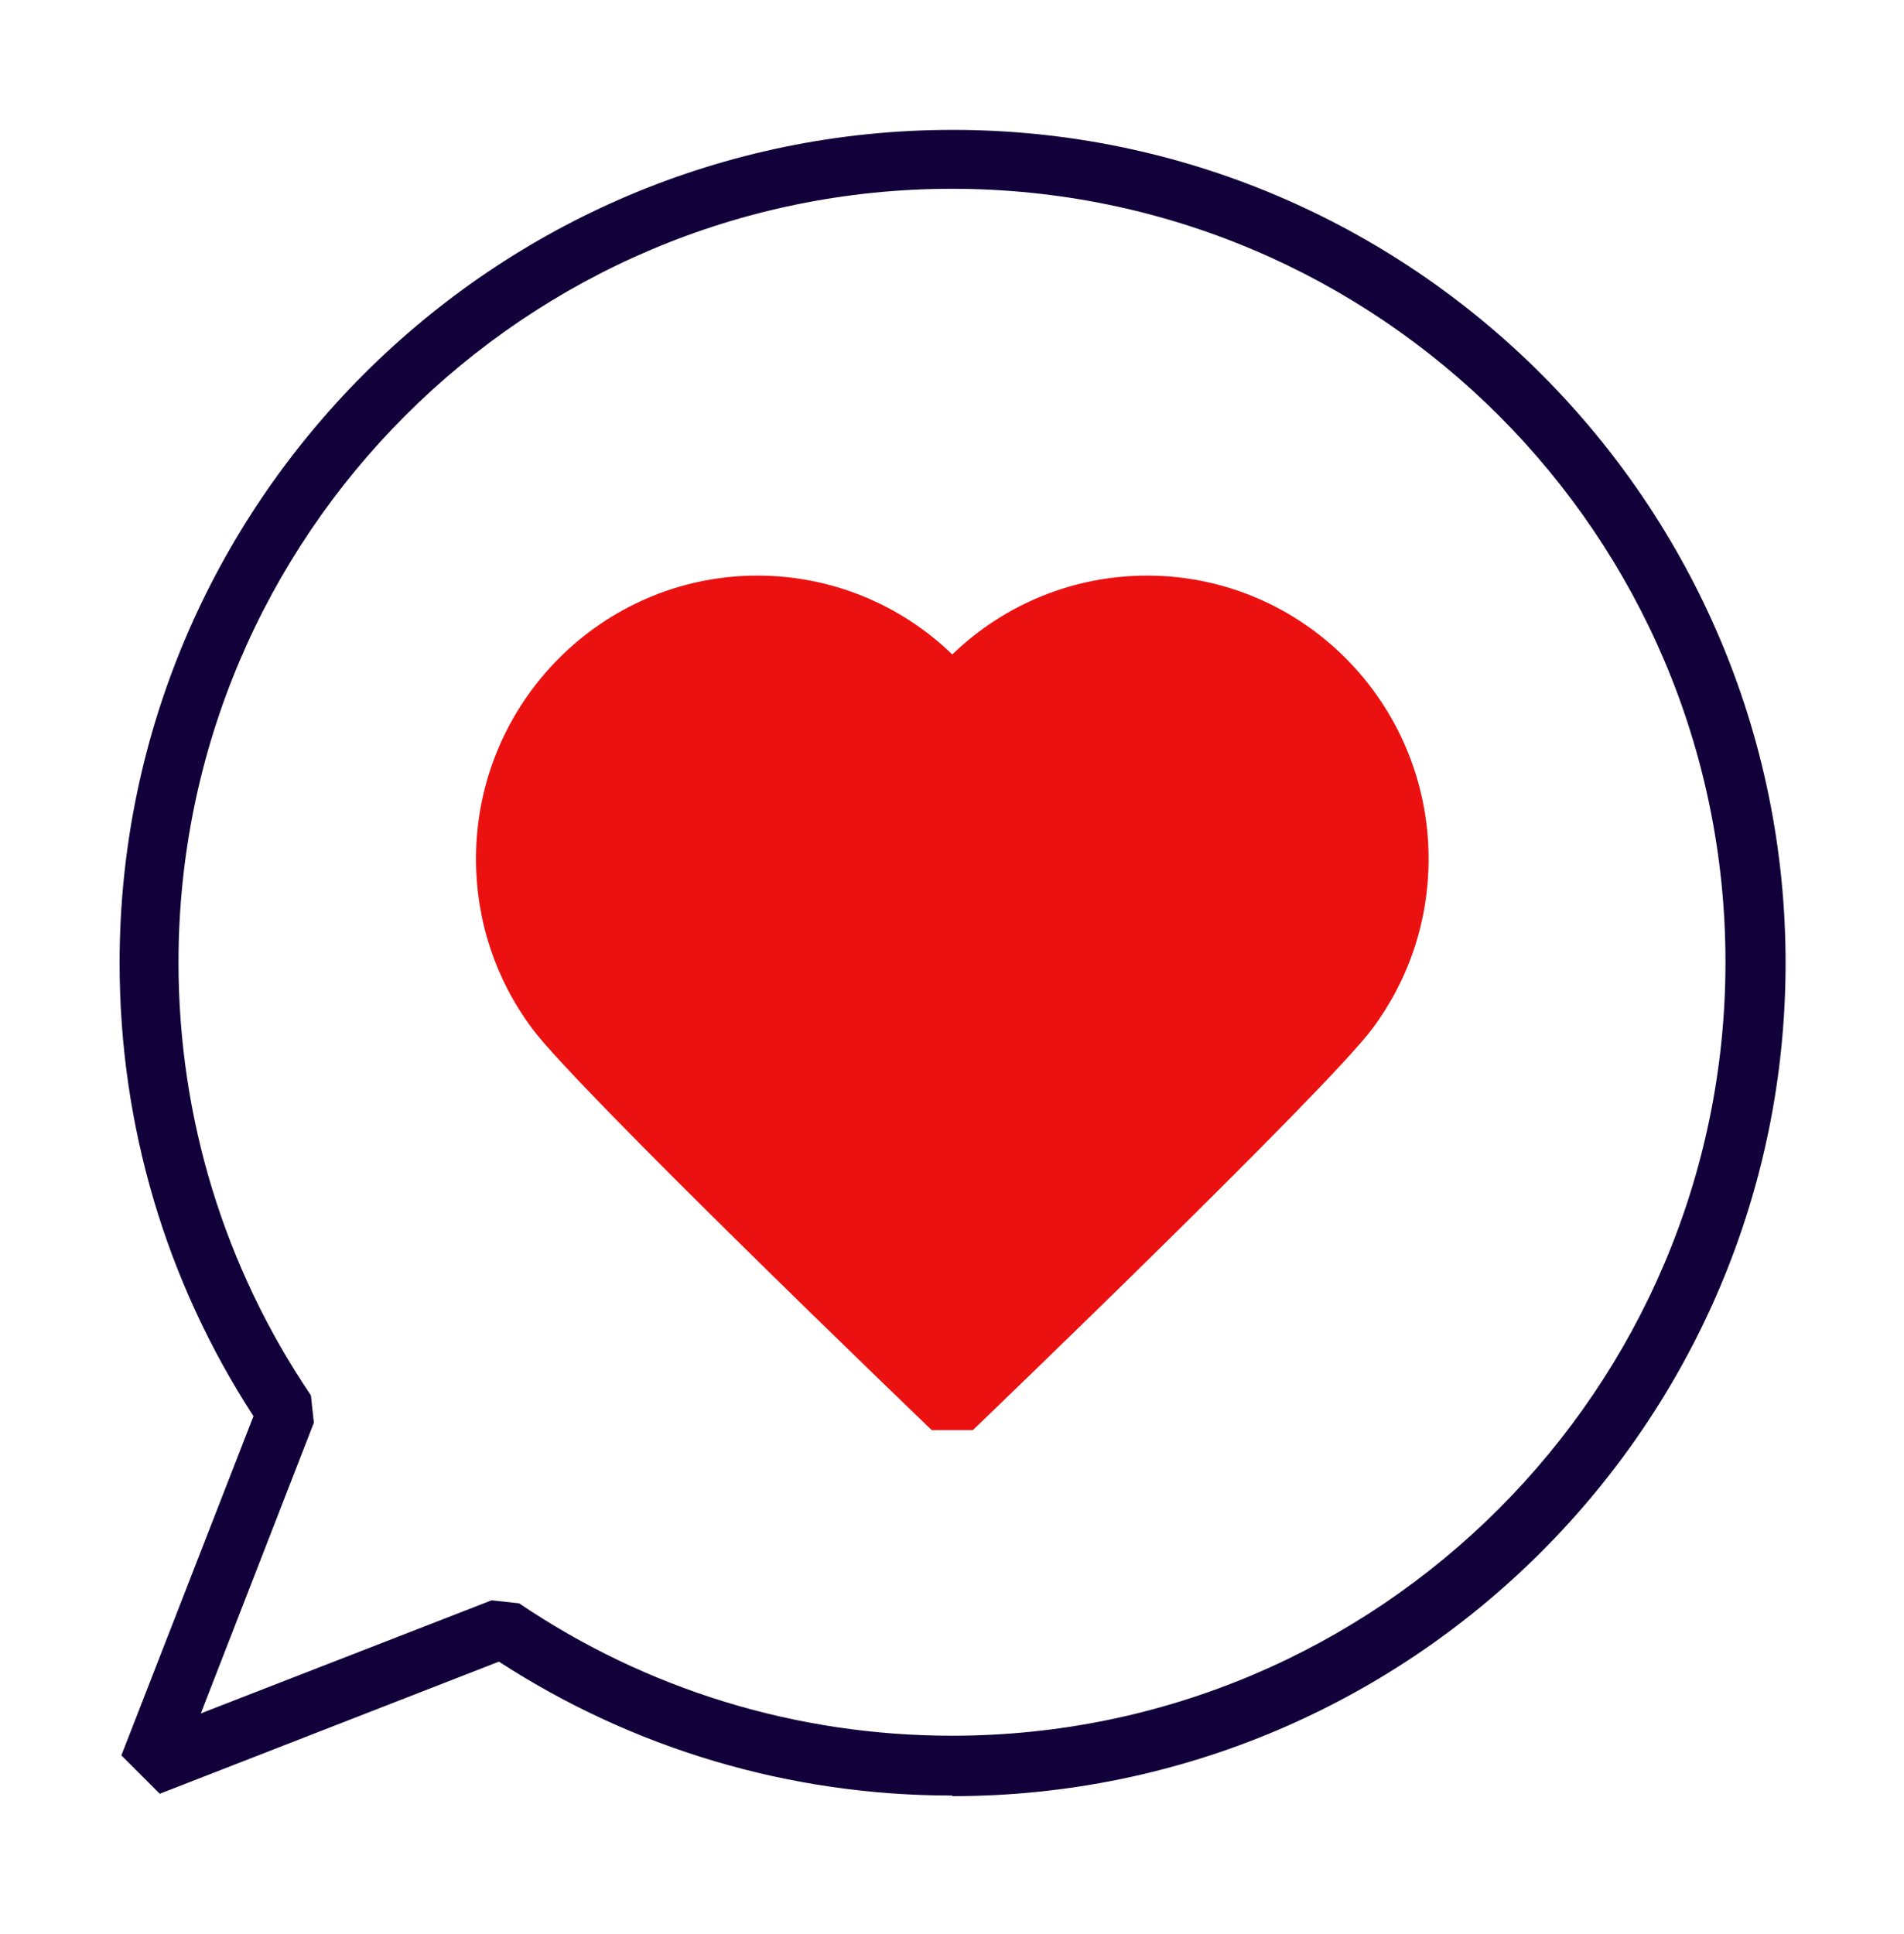
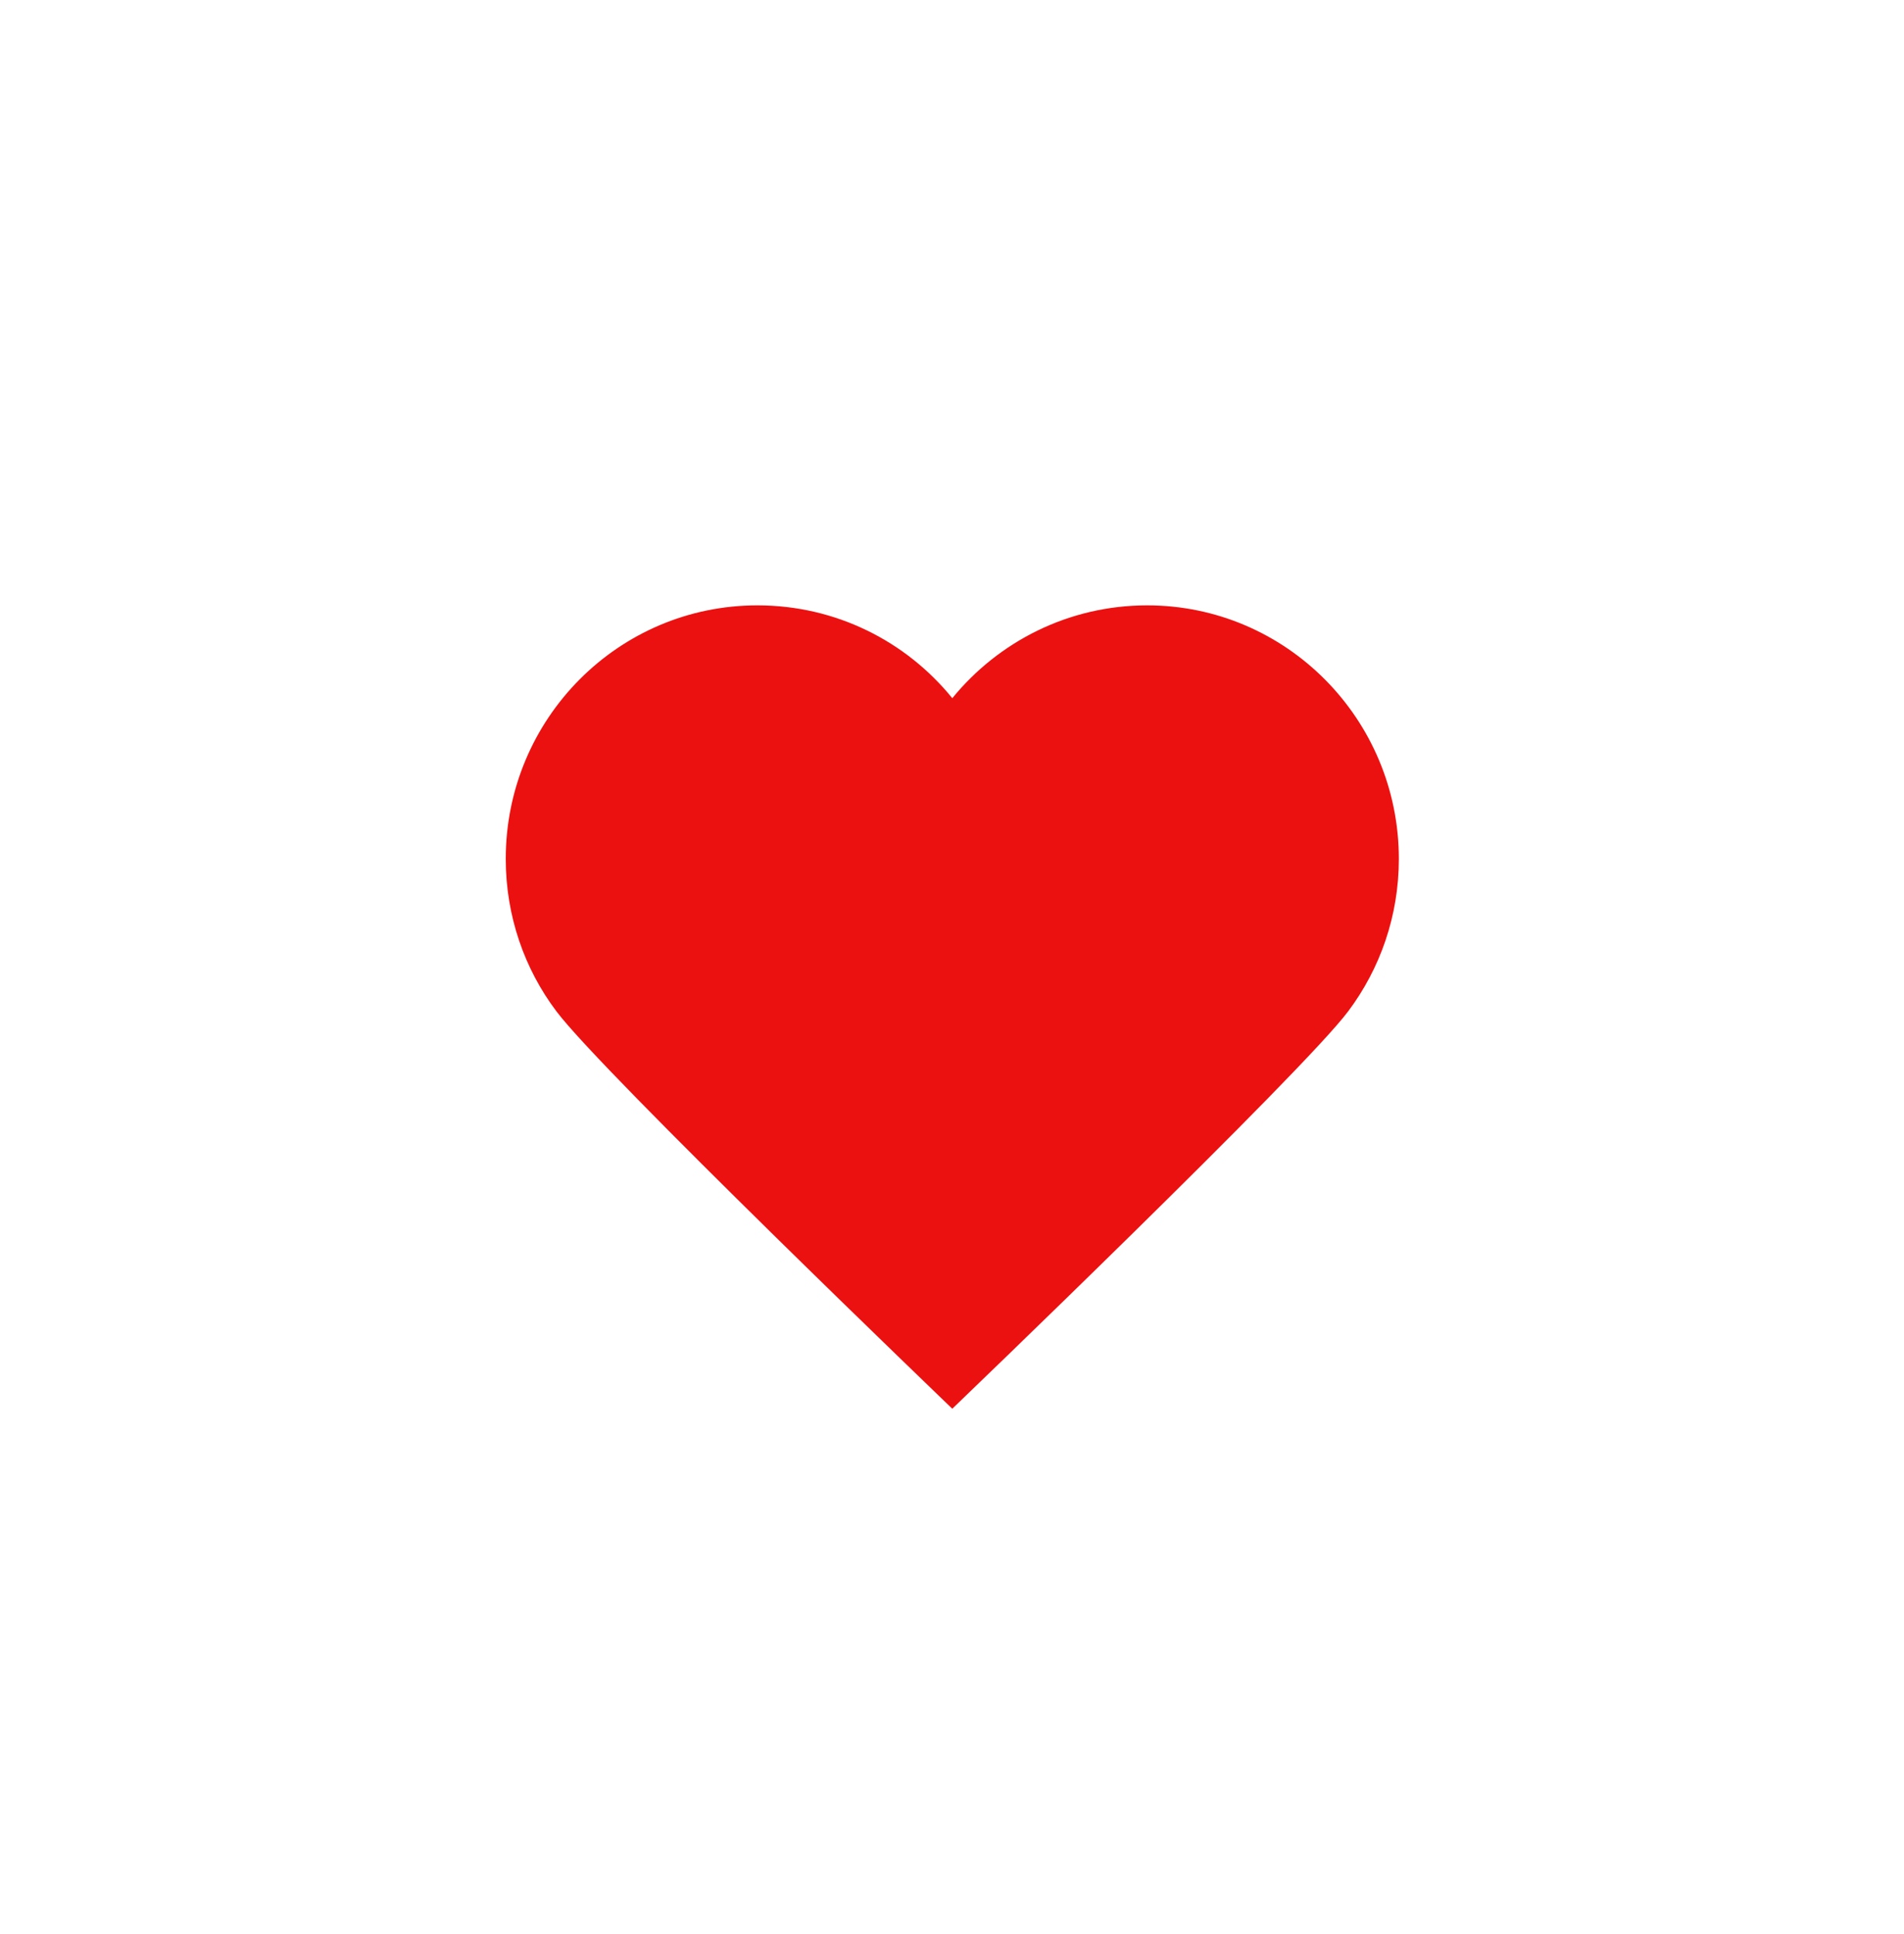
<svg xmlns="http://www.w3.org/2000/svg" width="64" height="65" viewBox="0 0 64 65" fill="none">
  <g clip-path="url(#clip0_120_3896)">
-     <path d="M32 60.345C26.559 60.345 21.299 58.785 16.77 55.845L5.37 60.285L4.08 58.995L8.52 47.595C5.57 43.055 4.02 37.805 4.02 32.365C4.02 16.925 16.579 4.365 32.02 4.365C47.459 4.365 60.02 16.925 60.02 32.365C60.02 47.805 47.459 60.365 32.02 60.365L32 60.345ZM16.529 53.785L17.45 53.885C21.75 56.795 26.79 58.335 32 58.335C46.34 58.335 57.999 46.675 57.999 32.335C57.999 17.995 46.34 6.345 32 6.345C17.66 6.345 6 18.005 6 32.345C6 37.565 7.54 42.595 10.45 46.895L10.55 47.815L6.75 57.585L16.52 53.785H16.529Z" fill="#11003A" />
    <path d="M38.56 20.345C35.92 20.345 33.56 21.565 32.01 23.465C30.46 21.555 28.1 20.345 25.46 20.345C20.79 20.345 17 24.155 17 28.865C17 30.785 17.63 32.565 18.7 33.985C20.24 36.045 32.01 47.345 32.01 47.345C32.01 47.345 43.78 36.045 45.32 33.985C46.39 32.555 47.02 30.785 47.02 28.865C47.02 24.165 43.23 20.345 38.56 20.345Z" fill="#EB1111" />
-     <path d="M32.7 48.065H31.32C30.84 47.605 19.48 36.685 17.9 34.585C16.66 32.925 16 30.945 16 28.865C16 23.615 20.25 19.345 25.46 19.345C27.92 19.345 30.25 20.295 32.01 21.995C33.76 20.305 36.09 19.345 38.56 19.345C43.78 19.345 48.02 23.615 48.02 28.865C48.02 30.945 47.36 32.925 46.12 34.585C44.54 36.685 33.18 47.605 32.7 48.065ZM25.46 21.345C21.34 21.345 18 24.715 18 28.865C18 30.515 18.52 32.075 19.5 33.385C20.65 34.915 28.36 42.435 32.01 45.955C35.66 42.435 43.37 34.915 44.52 33.385C45.5 32.075 46.02 30.505 46.02 28.865C46.02 24.715 42.67 21.345 38.56 21.345C36.32 21.345 34.21 22.345 32.79 24.095H31.24C29.81 22.345 27.71 21.345 25.47 21.345H25.46Z" fill="#EB1111" />
  </g>
  <defs>
    <clipPath id="clip0_120_3896">
      <rect width="64" height="64" fill="white" transform="translate(0 0.815)" />
    </clipPath>
  </defs>
</svg>